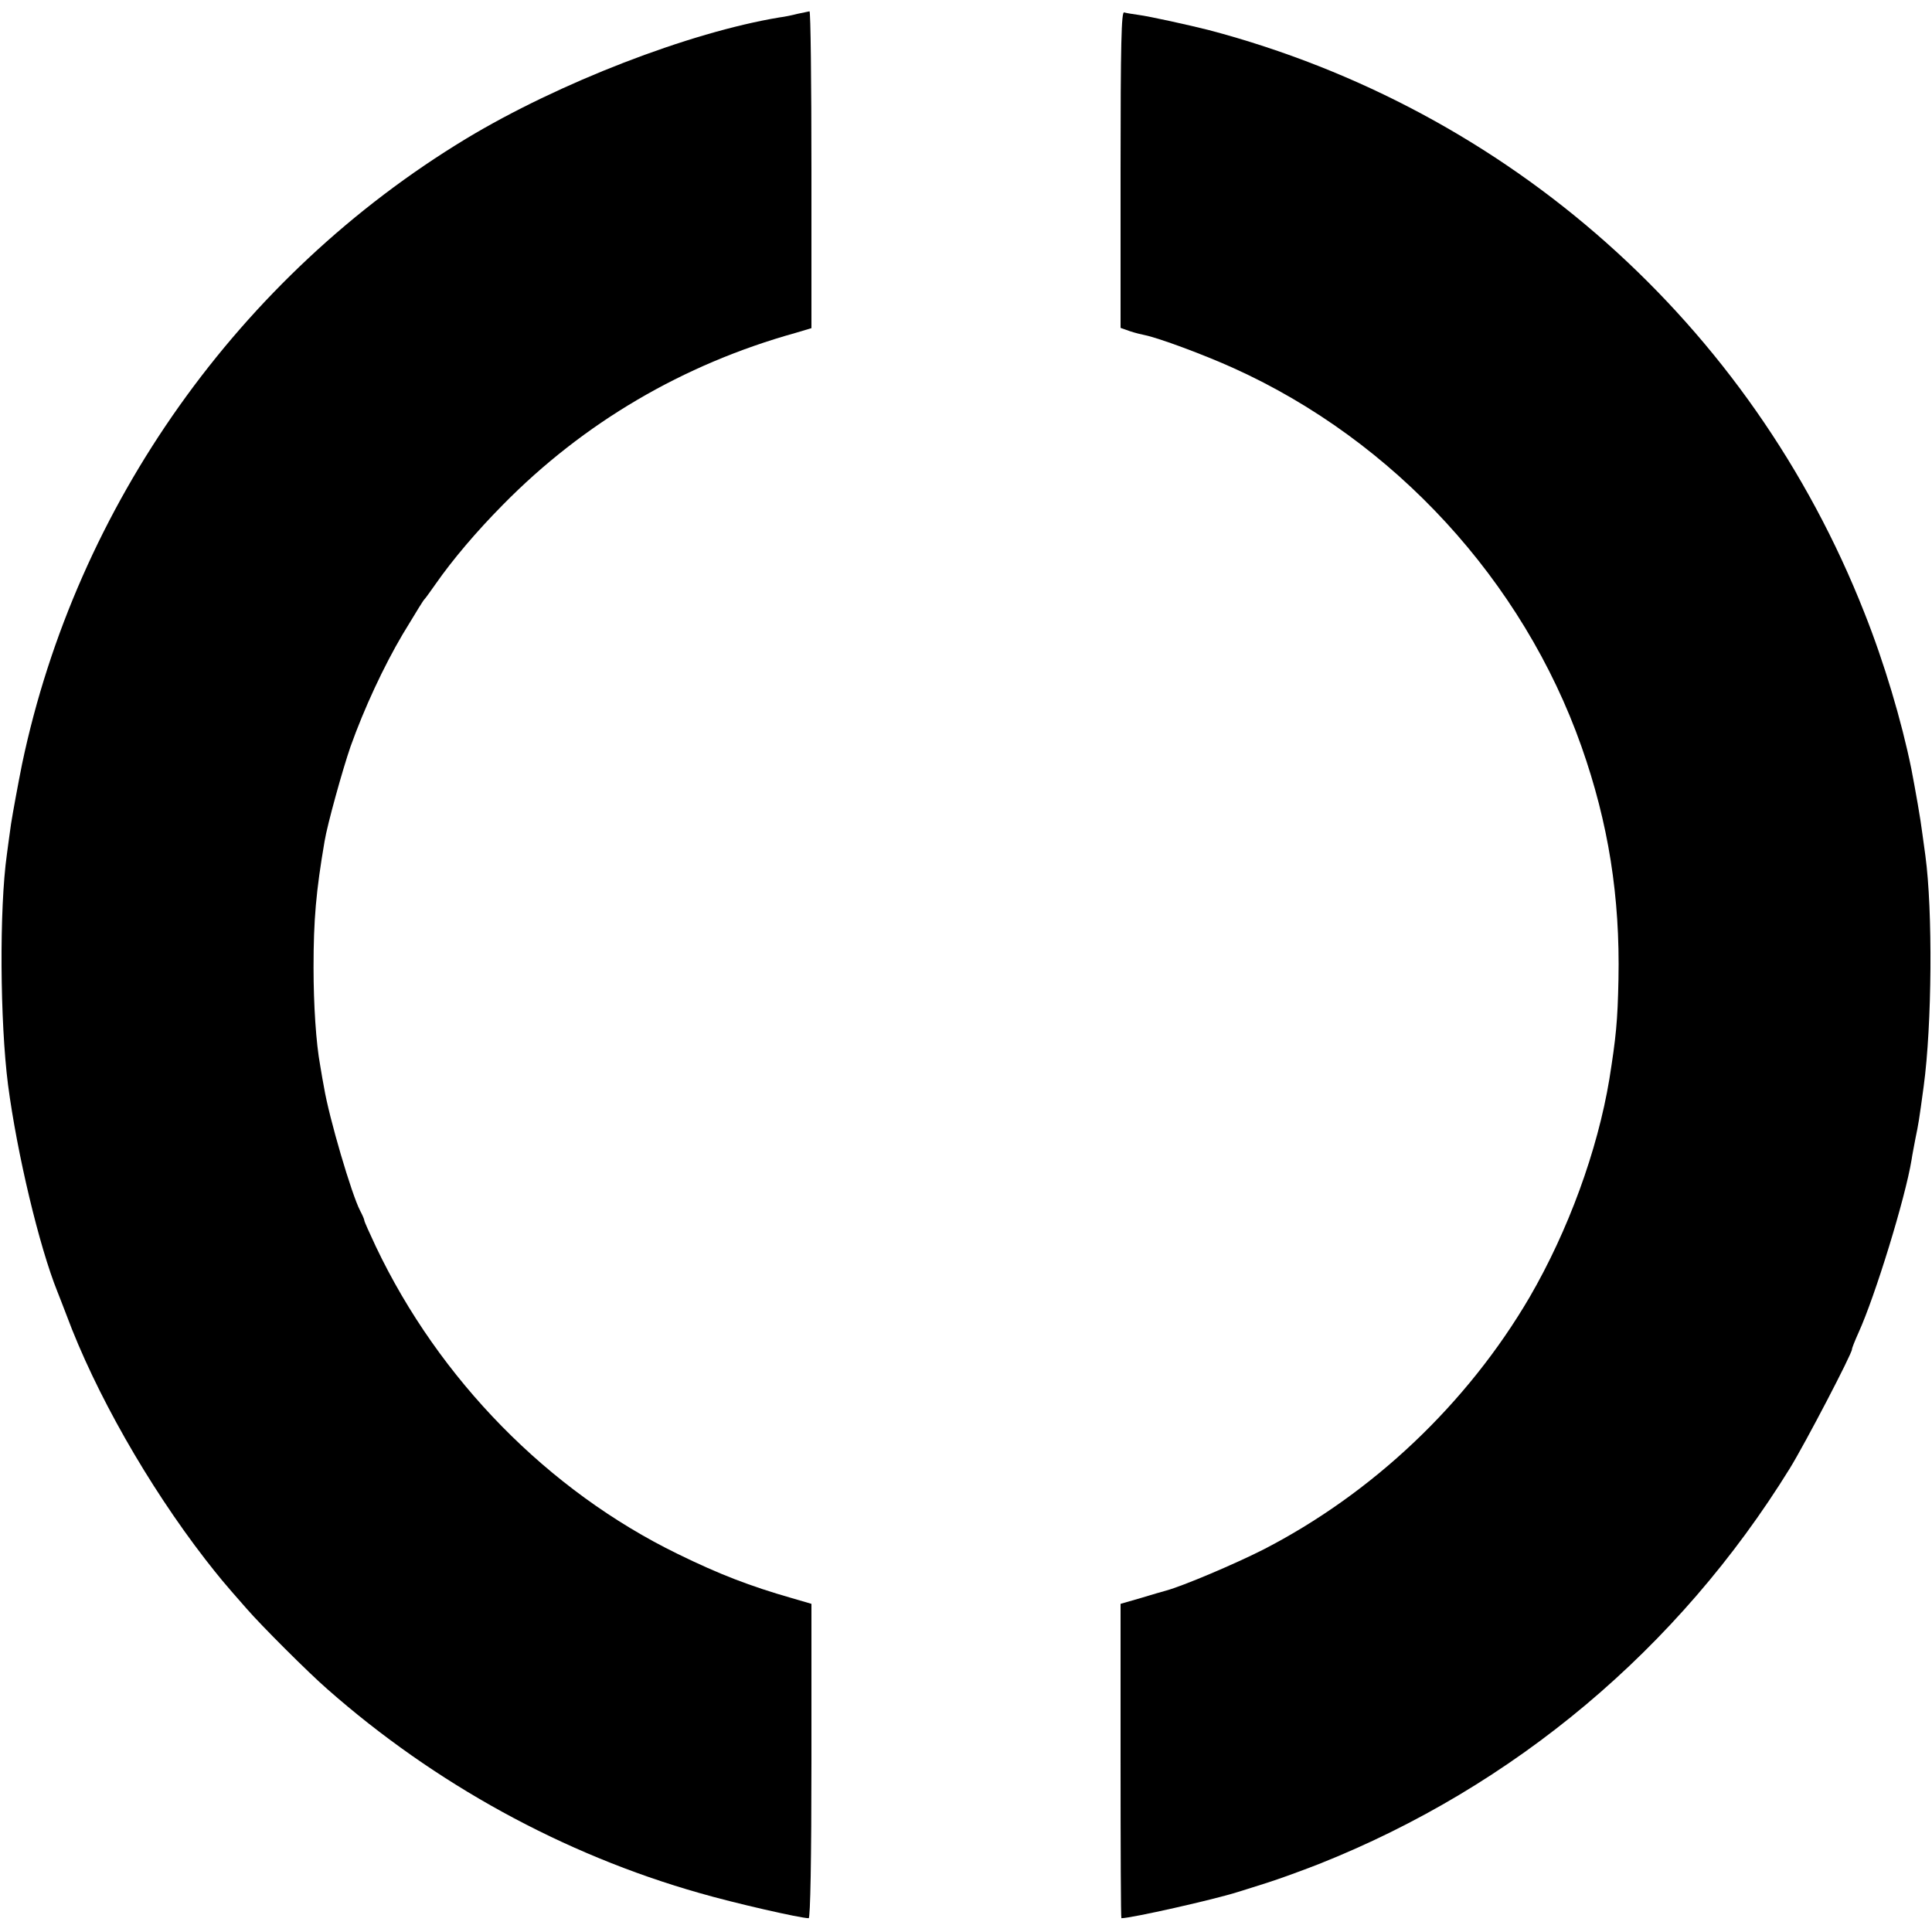
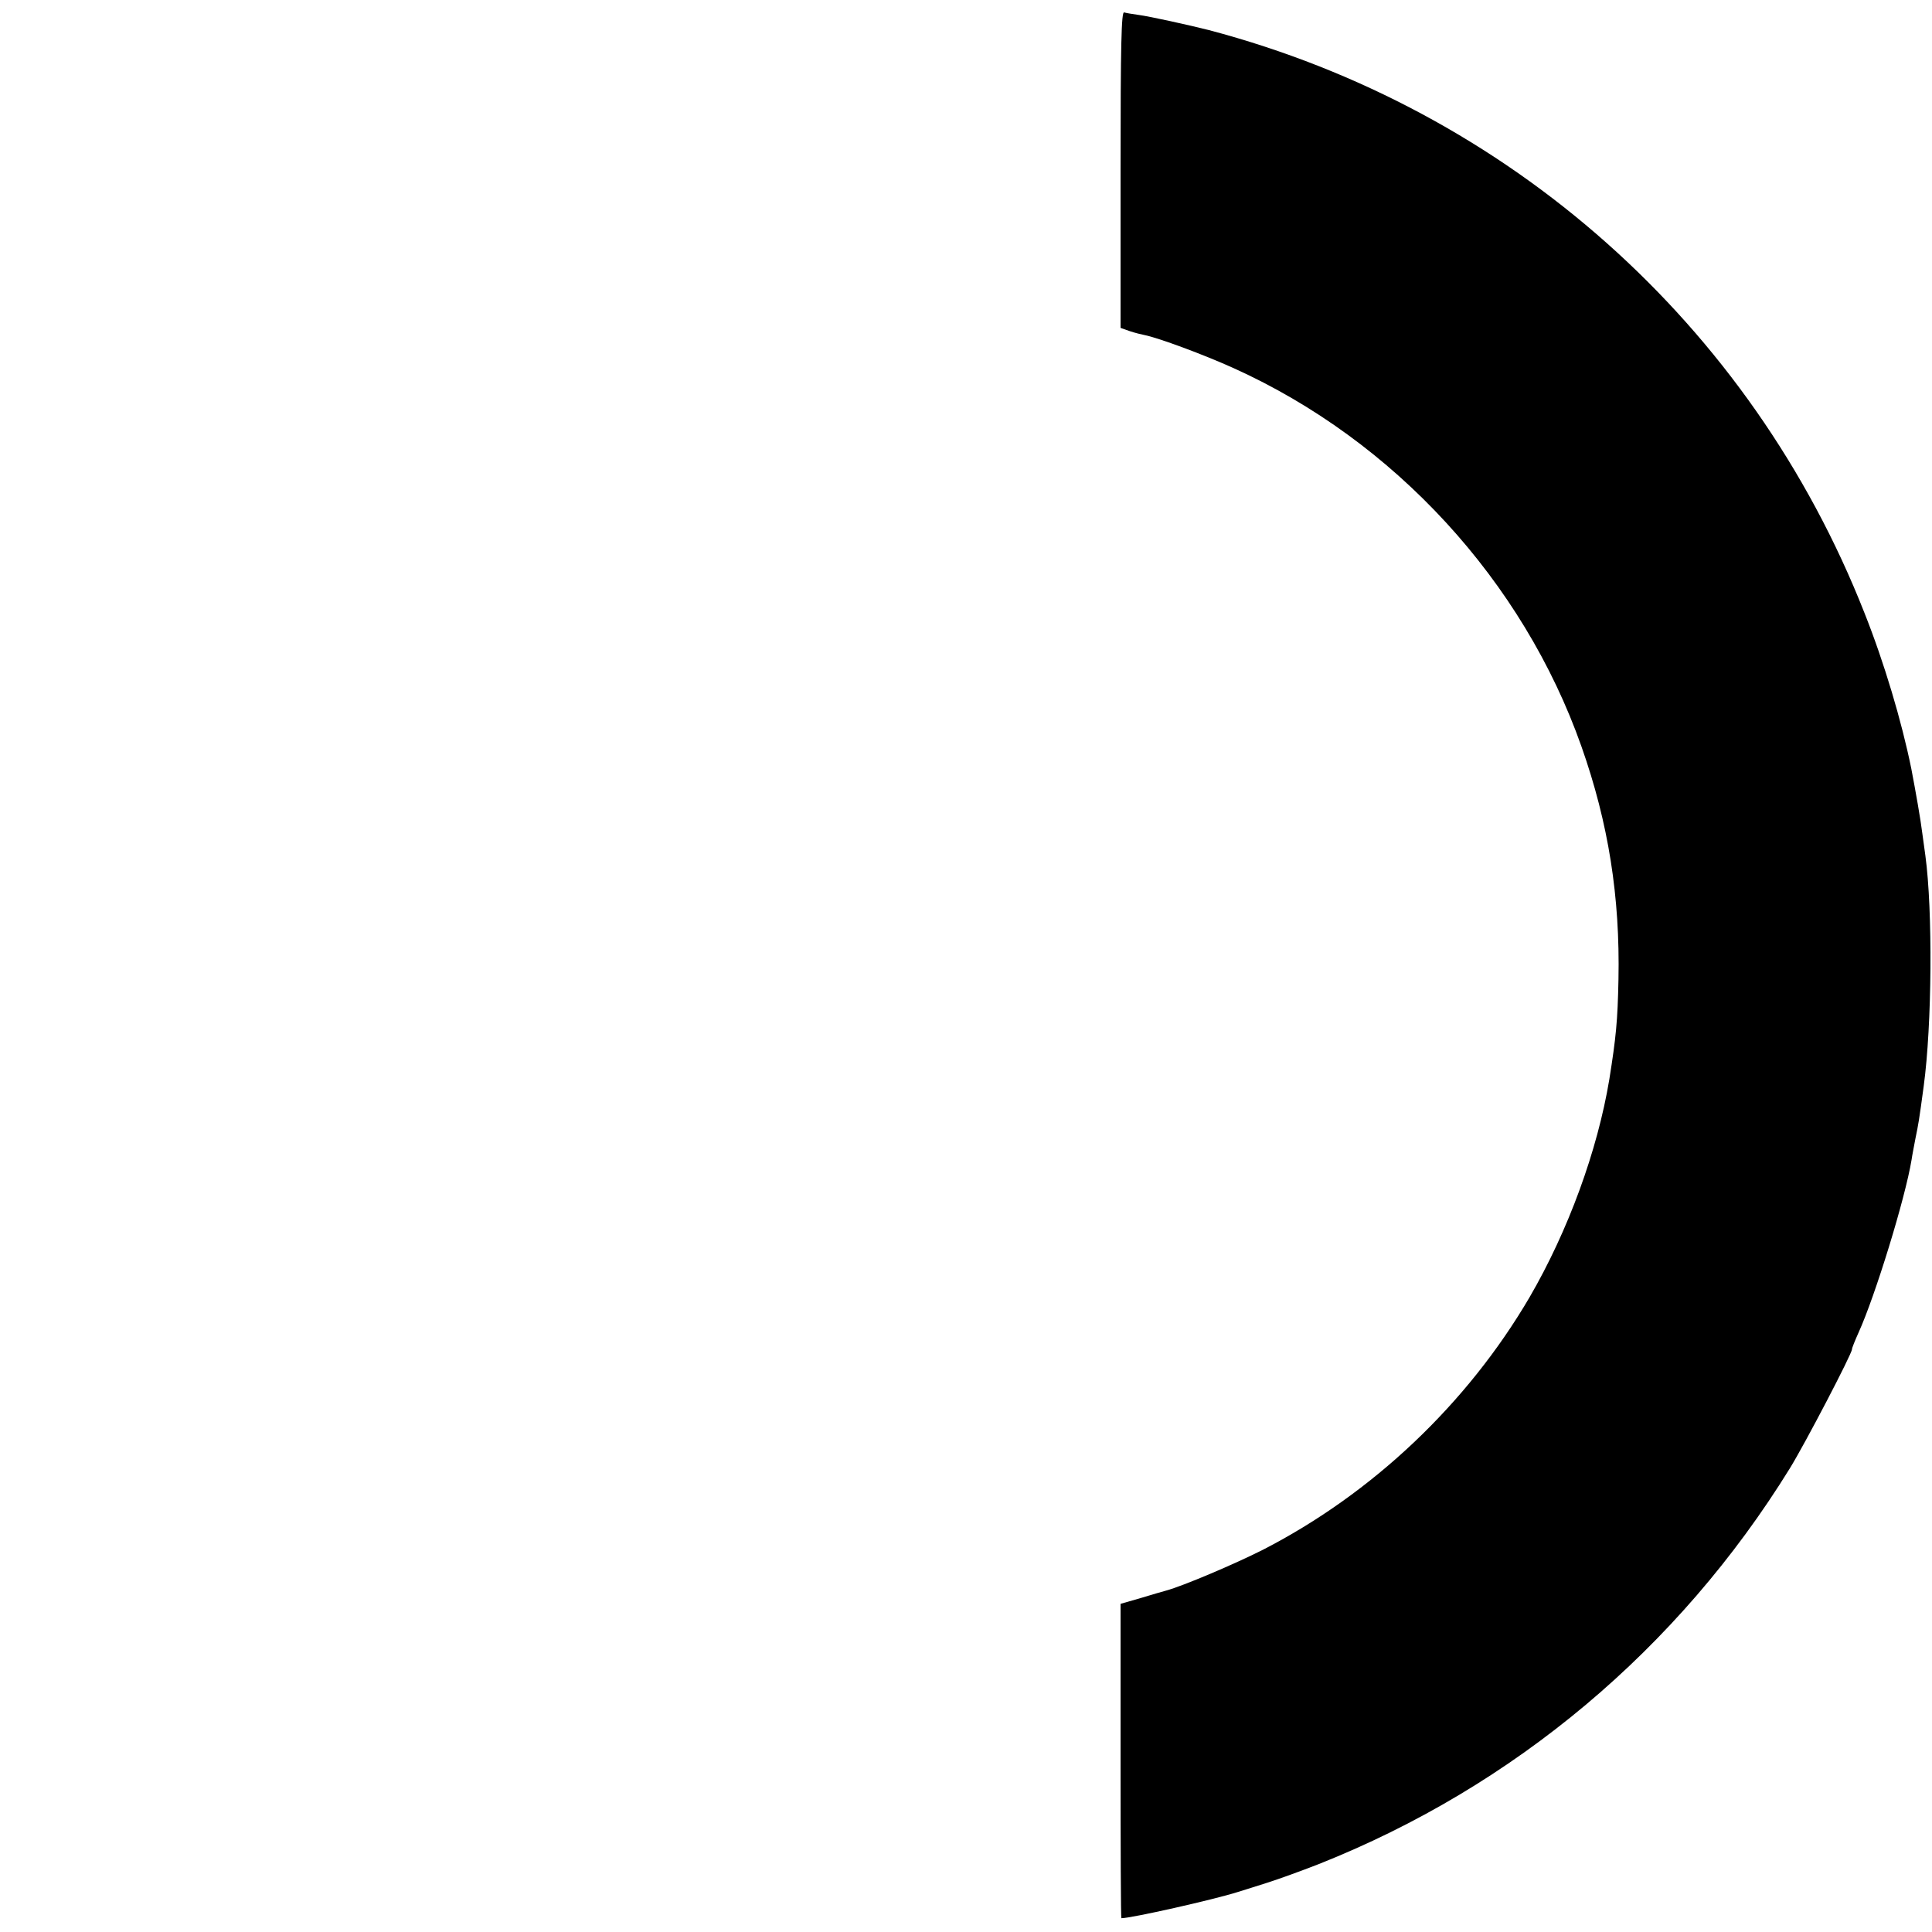
<svg xmlns="http://www.w3.org/2000/svg" version="1.0" width="700pt" height="700pt" viewBox="0 0 700 700" preserveAspectRatio="xMidYMid meet">
  <g transform="translate(0,700) scale(0.1,-0.1)" fill="#000000" stroke="none">
-     <path d="M2890 6950 c-19 -5 -48 -11 -65 -13 -327 -54 -801 -237 -1137 -440 -821 -497 -1411 -1328 -1608 -2265 -15 -75 -33 -173 -40 -217 -6 -44 -13 -93 -15 -110 -28 -198 -25 -607 4 -835 33 -251 113 -586 179 -750 6 -14 20 -52 33 -85 104 -280 295 -616 503 -885 51 -65 61 -78 150 -179 51 -59 224 -232 292 -291 388 -342 855 -599 1349 -739 124 -36 365 -91 395 -91 6 0 10 216 10 570 l0 569 -72 21 c-150 43 -262 86 -413 160 -469 229 -864 632 -1093 1113 -23 49 -42 91 -42 95 0 4 -7 20 -15 35 -31 59 -113 338 -131 447 -3 14 -9 50 -14 80 -15 81 -24 220 -24 355 0 172 9 276 40 457 10 61 65 259 94 343 50 140 120 290 189 407 54 89 75 124 80 128 3 3 21 28 40 55 60 86 146 188 243 286 292 297 652 509 1061 623 l57 17 0 574 c0 316 -3 575 -7 574 -5 -1 -24 -5 -43 -9z" />
    <path d="M4060 6385 l0 -573 34 -12 c18 -6 42 -12 53 -14 50 -10 215 -71 323 -120 582 -263 1048 -770 1260 -1371 98 -278 140 -545 134 -844 -3 -151 -9 -210 -33 -361 -43 -259 -149 -549 -289 -790 -226 -386 -569 -711 -966 -915 -105 -53 -289 -131 -351 -148 -11 -3 -53 -15 -92 -27 l-73 -21 0 -569 c0 -314 1 -570 3 -570 36 0 334 67 422 95 22 7 71 22 108 34 38 12 121 42 185 67 708 281 1303 780 1707 1434 56 91 225 415 225 431 0 5 11 32 24 61 60 132 169 486 192 626 2 15 9 50 14 77 11 53 13 64 30 190 30 222 33 635 6 835 -2 14 -7 50 -11 80 -6 50 -25 157 -40 235 -35 172 -98 384 -170 565 -412 1046 -1288 1824 -2375 2111 -71 18 -216 50 -255 55 -22 3 -46 7 -52 9 -10 4 -13 -115 -13 -570z" />
  </g>
</svg>